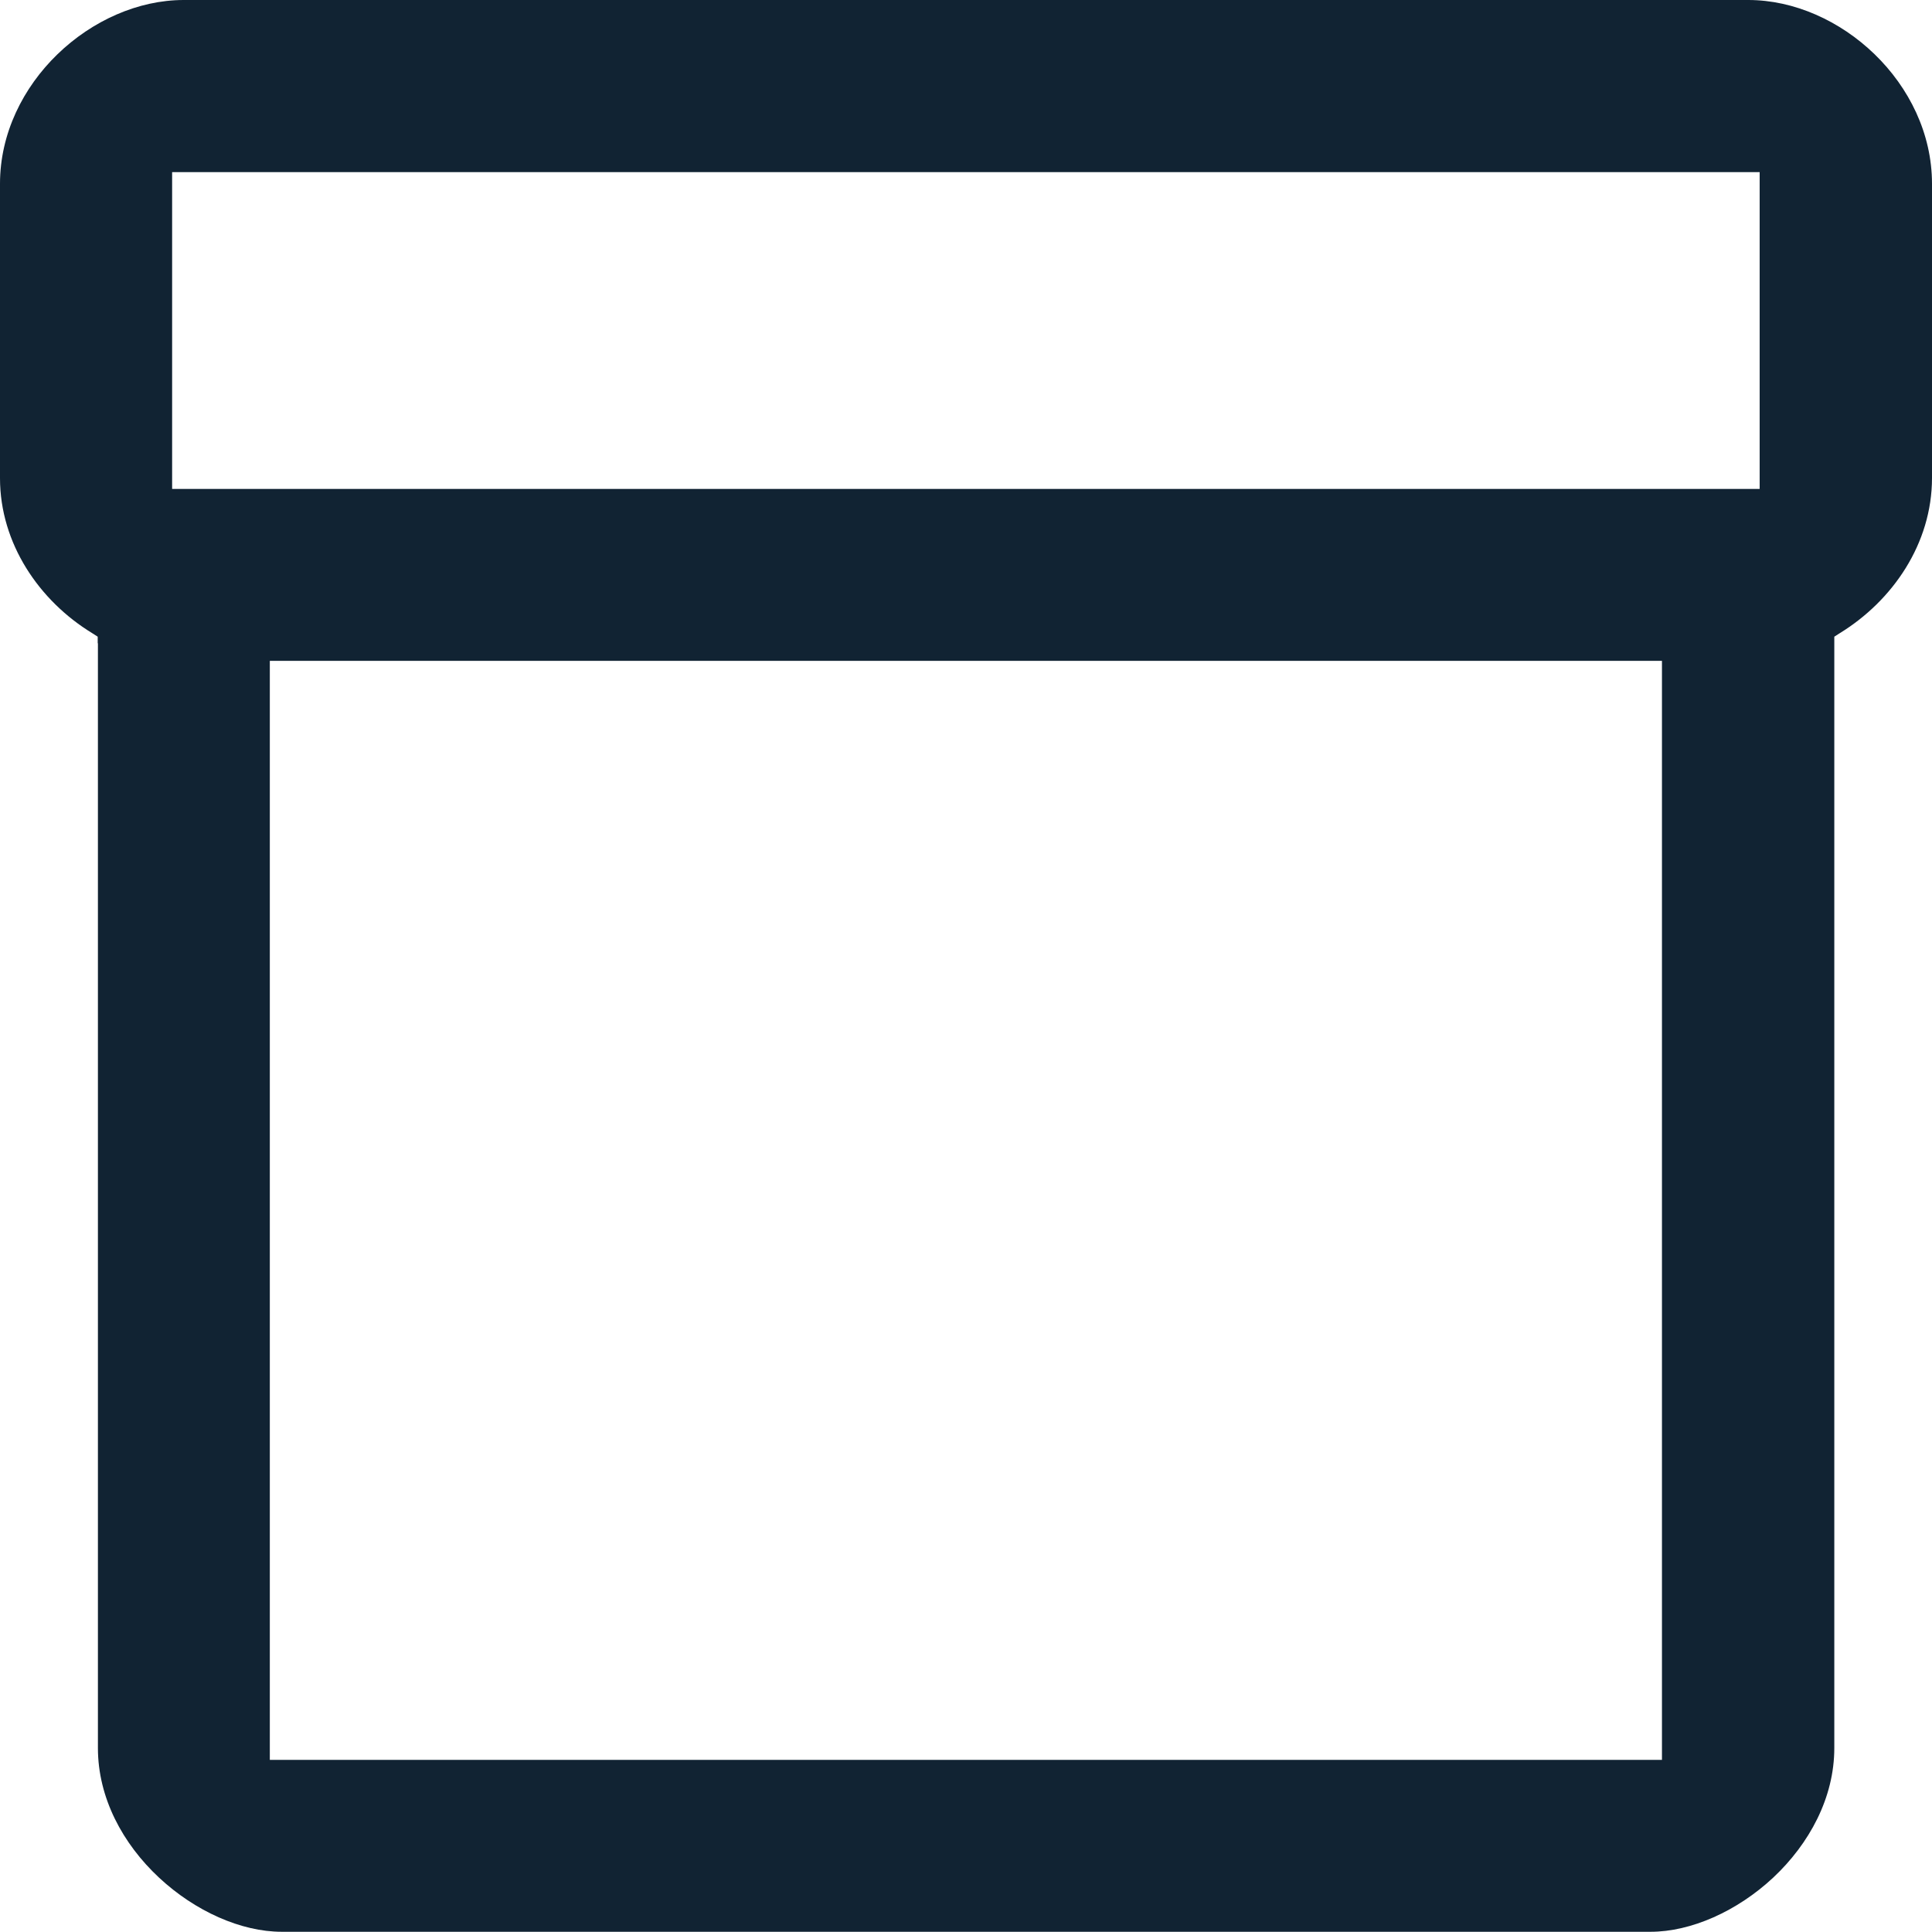
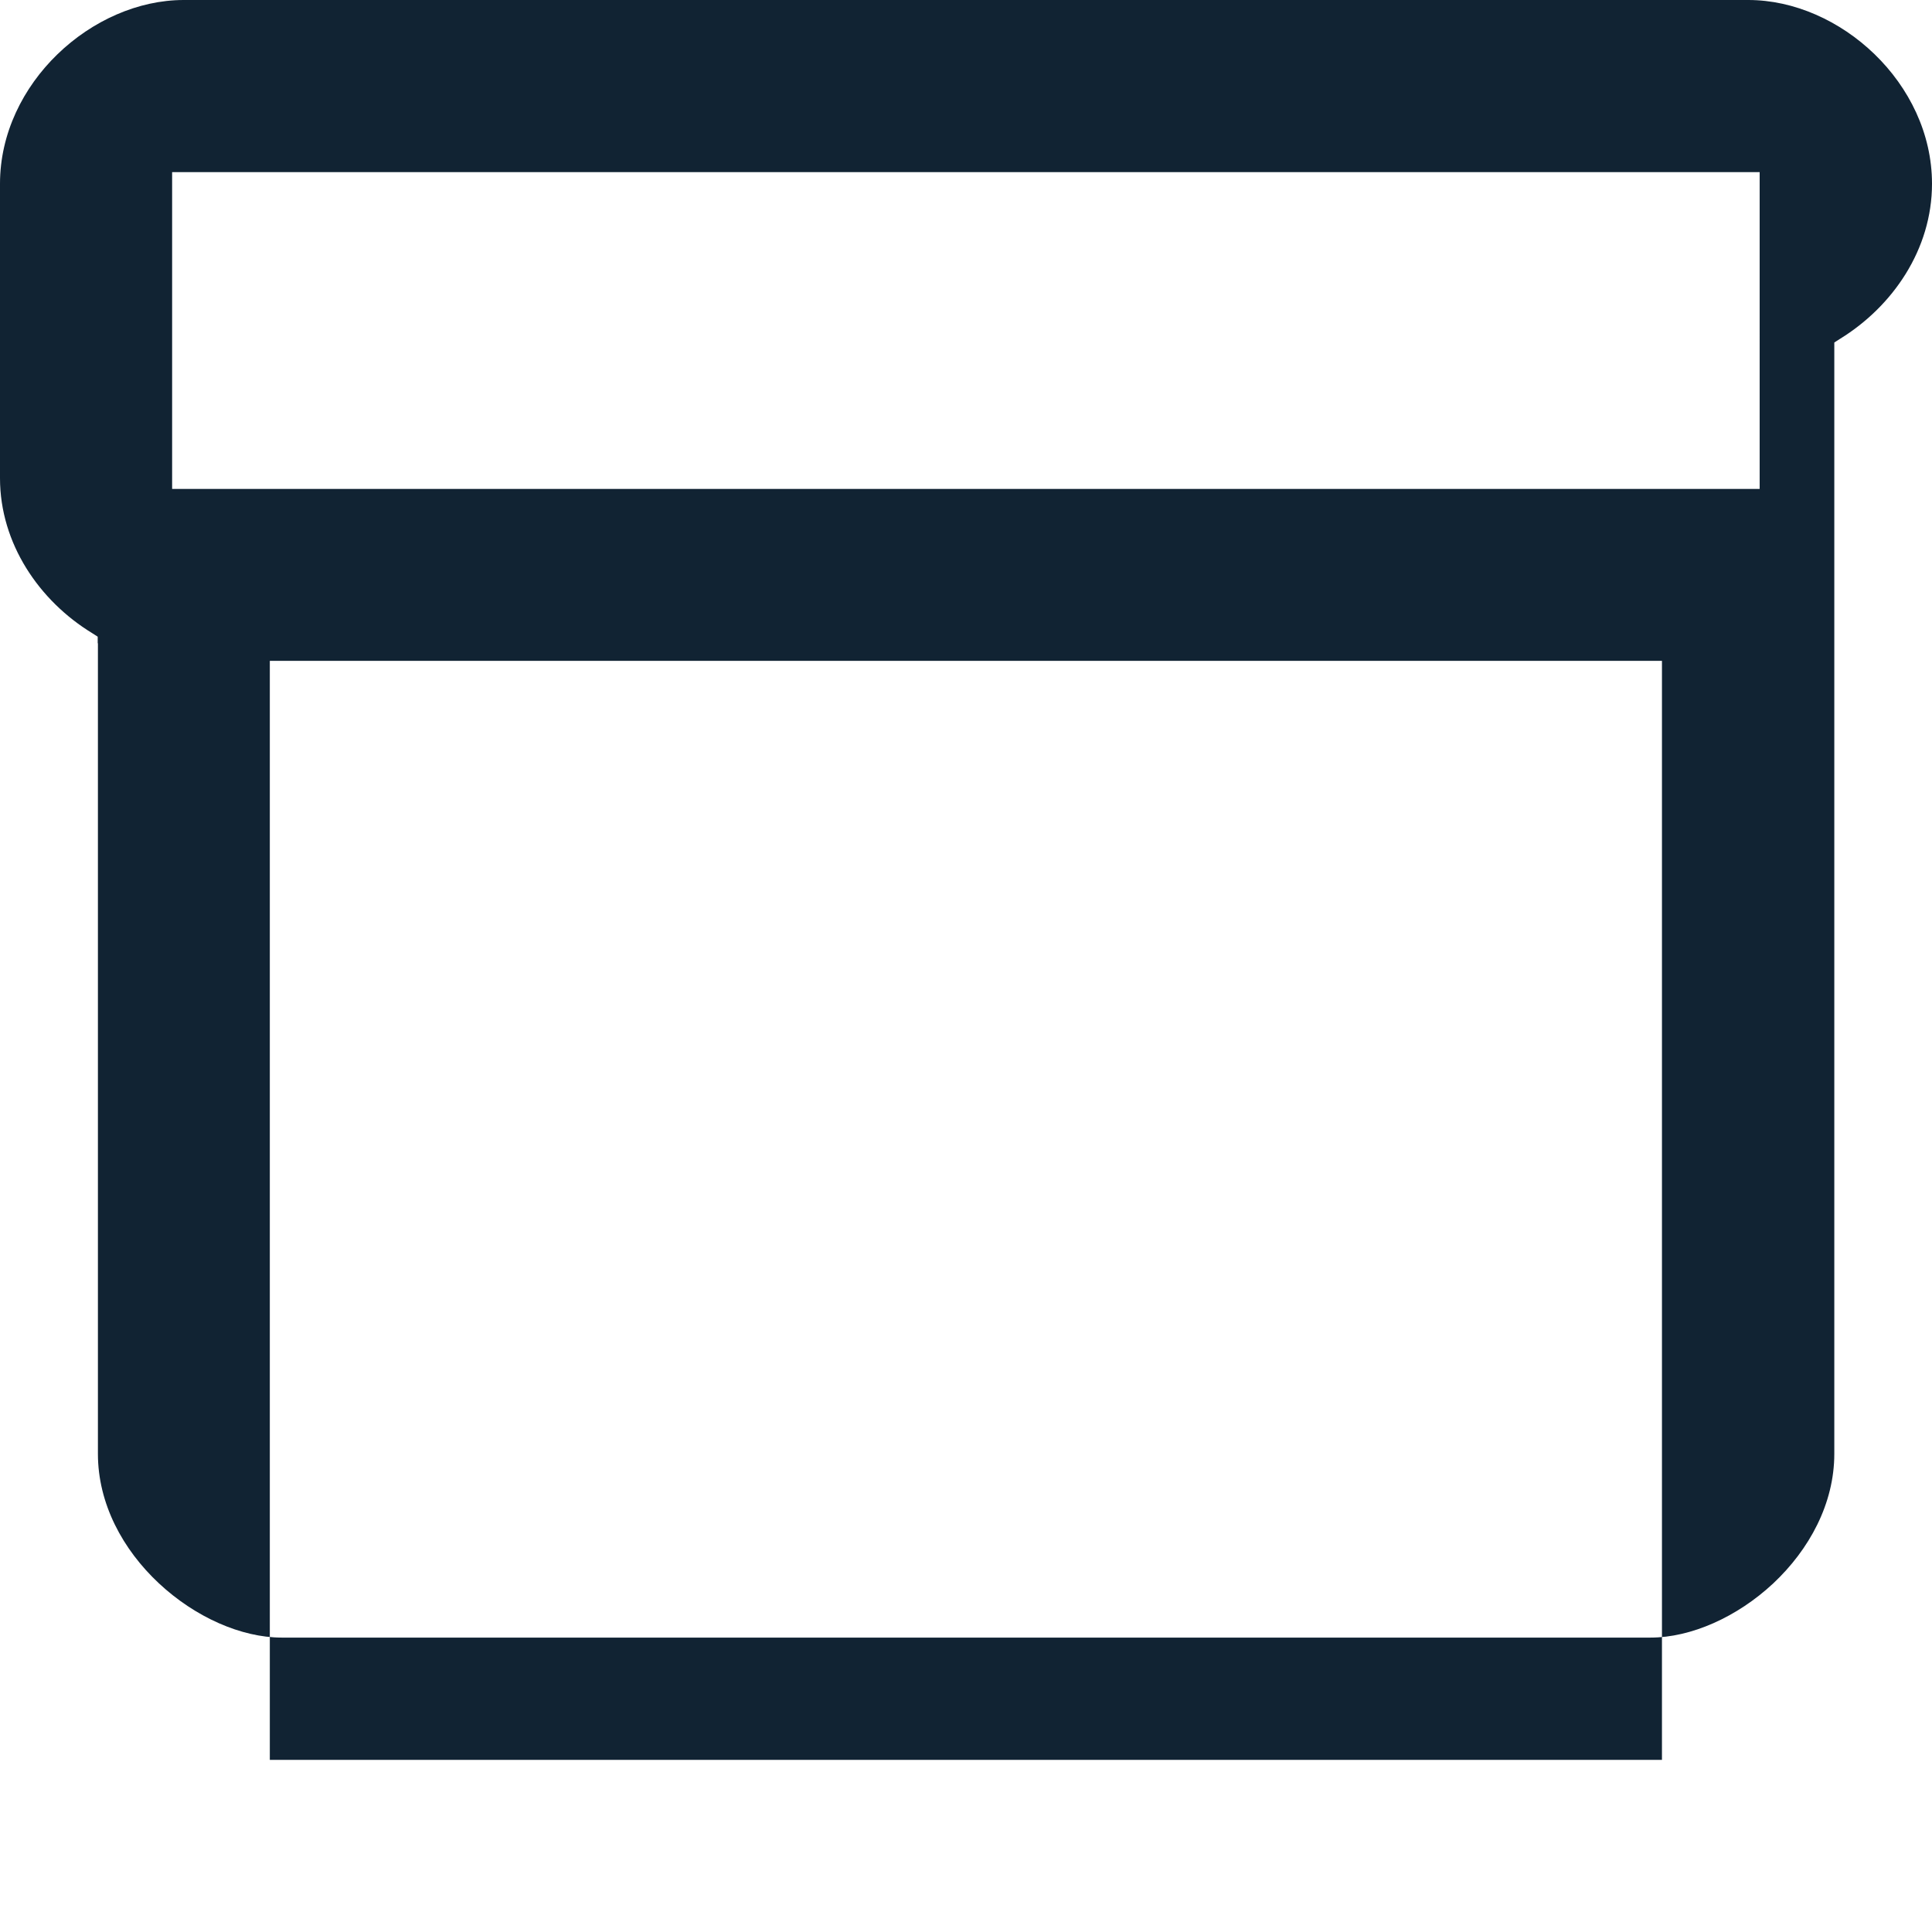
<svg xmlns="http://www.w3.org/2000/svg" viewBox="0 0 88 88">
  <defs>
    <style>.c{fill:#112333;}</style>
  </defs>
  <g id="a">
-     <path class="c" d="M4.45,29.3v-.3l-.25-.16C1.79,27.37,0,24.76,0,21.78V8.37C0,3.79,4.2,0,8.37,0H79.63c4.18,0,8.37,3.79,8.37,8.37v13.4c0,2.99-1.79,5.59-4.2,7.07l-.25,.16v50.62c0,2.27-1.14,4.36-2.78,5.9-1.65,1.54-3.75,2.47-5.59,2.47H12.83c-1.84,0-3.94-.93-5.59-2.47-1.65-1.54-2.78-3.63-2.78-5.9V29.3Zm70.72,50.86h.53V30.1H12.29v50.06h62.88Zm4.45-57.89h.53V7.84H7.84v14.43H79.63Z" />
+     <path class="c" d="M4.45,29.3v-.3l-.25-.16C1.79,27.37,0,24.76,0,21.78V8.37C0,3.79,4.2,0,8.37,0H79.63c4.18,0,8.37,3.79,8.37,8.37c0,2.99-1.79,5.59-4.2,7.07l-.25,.16v50.62c0,2.27-1.14,4.36-2.78,5.9-1.65,1.54-3.75,2.47-5.59,2.47H12.83c-1.84,0-3.94-.93-5.59-2.47-1.65-1.54-2.78-3.63-2.78-5.9V29.3Zm70.72,50.86h.53V30.1H12.29v50.06h62.88Zm4.45-57.89h.53V7.84H7.84v14.43H79.63Z" />
  </g>
  <g id="b" />
</svg>